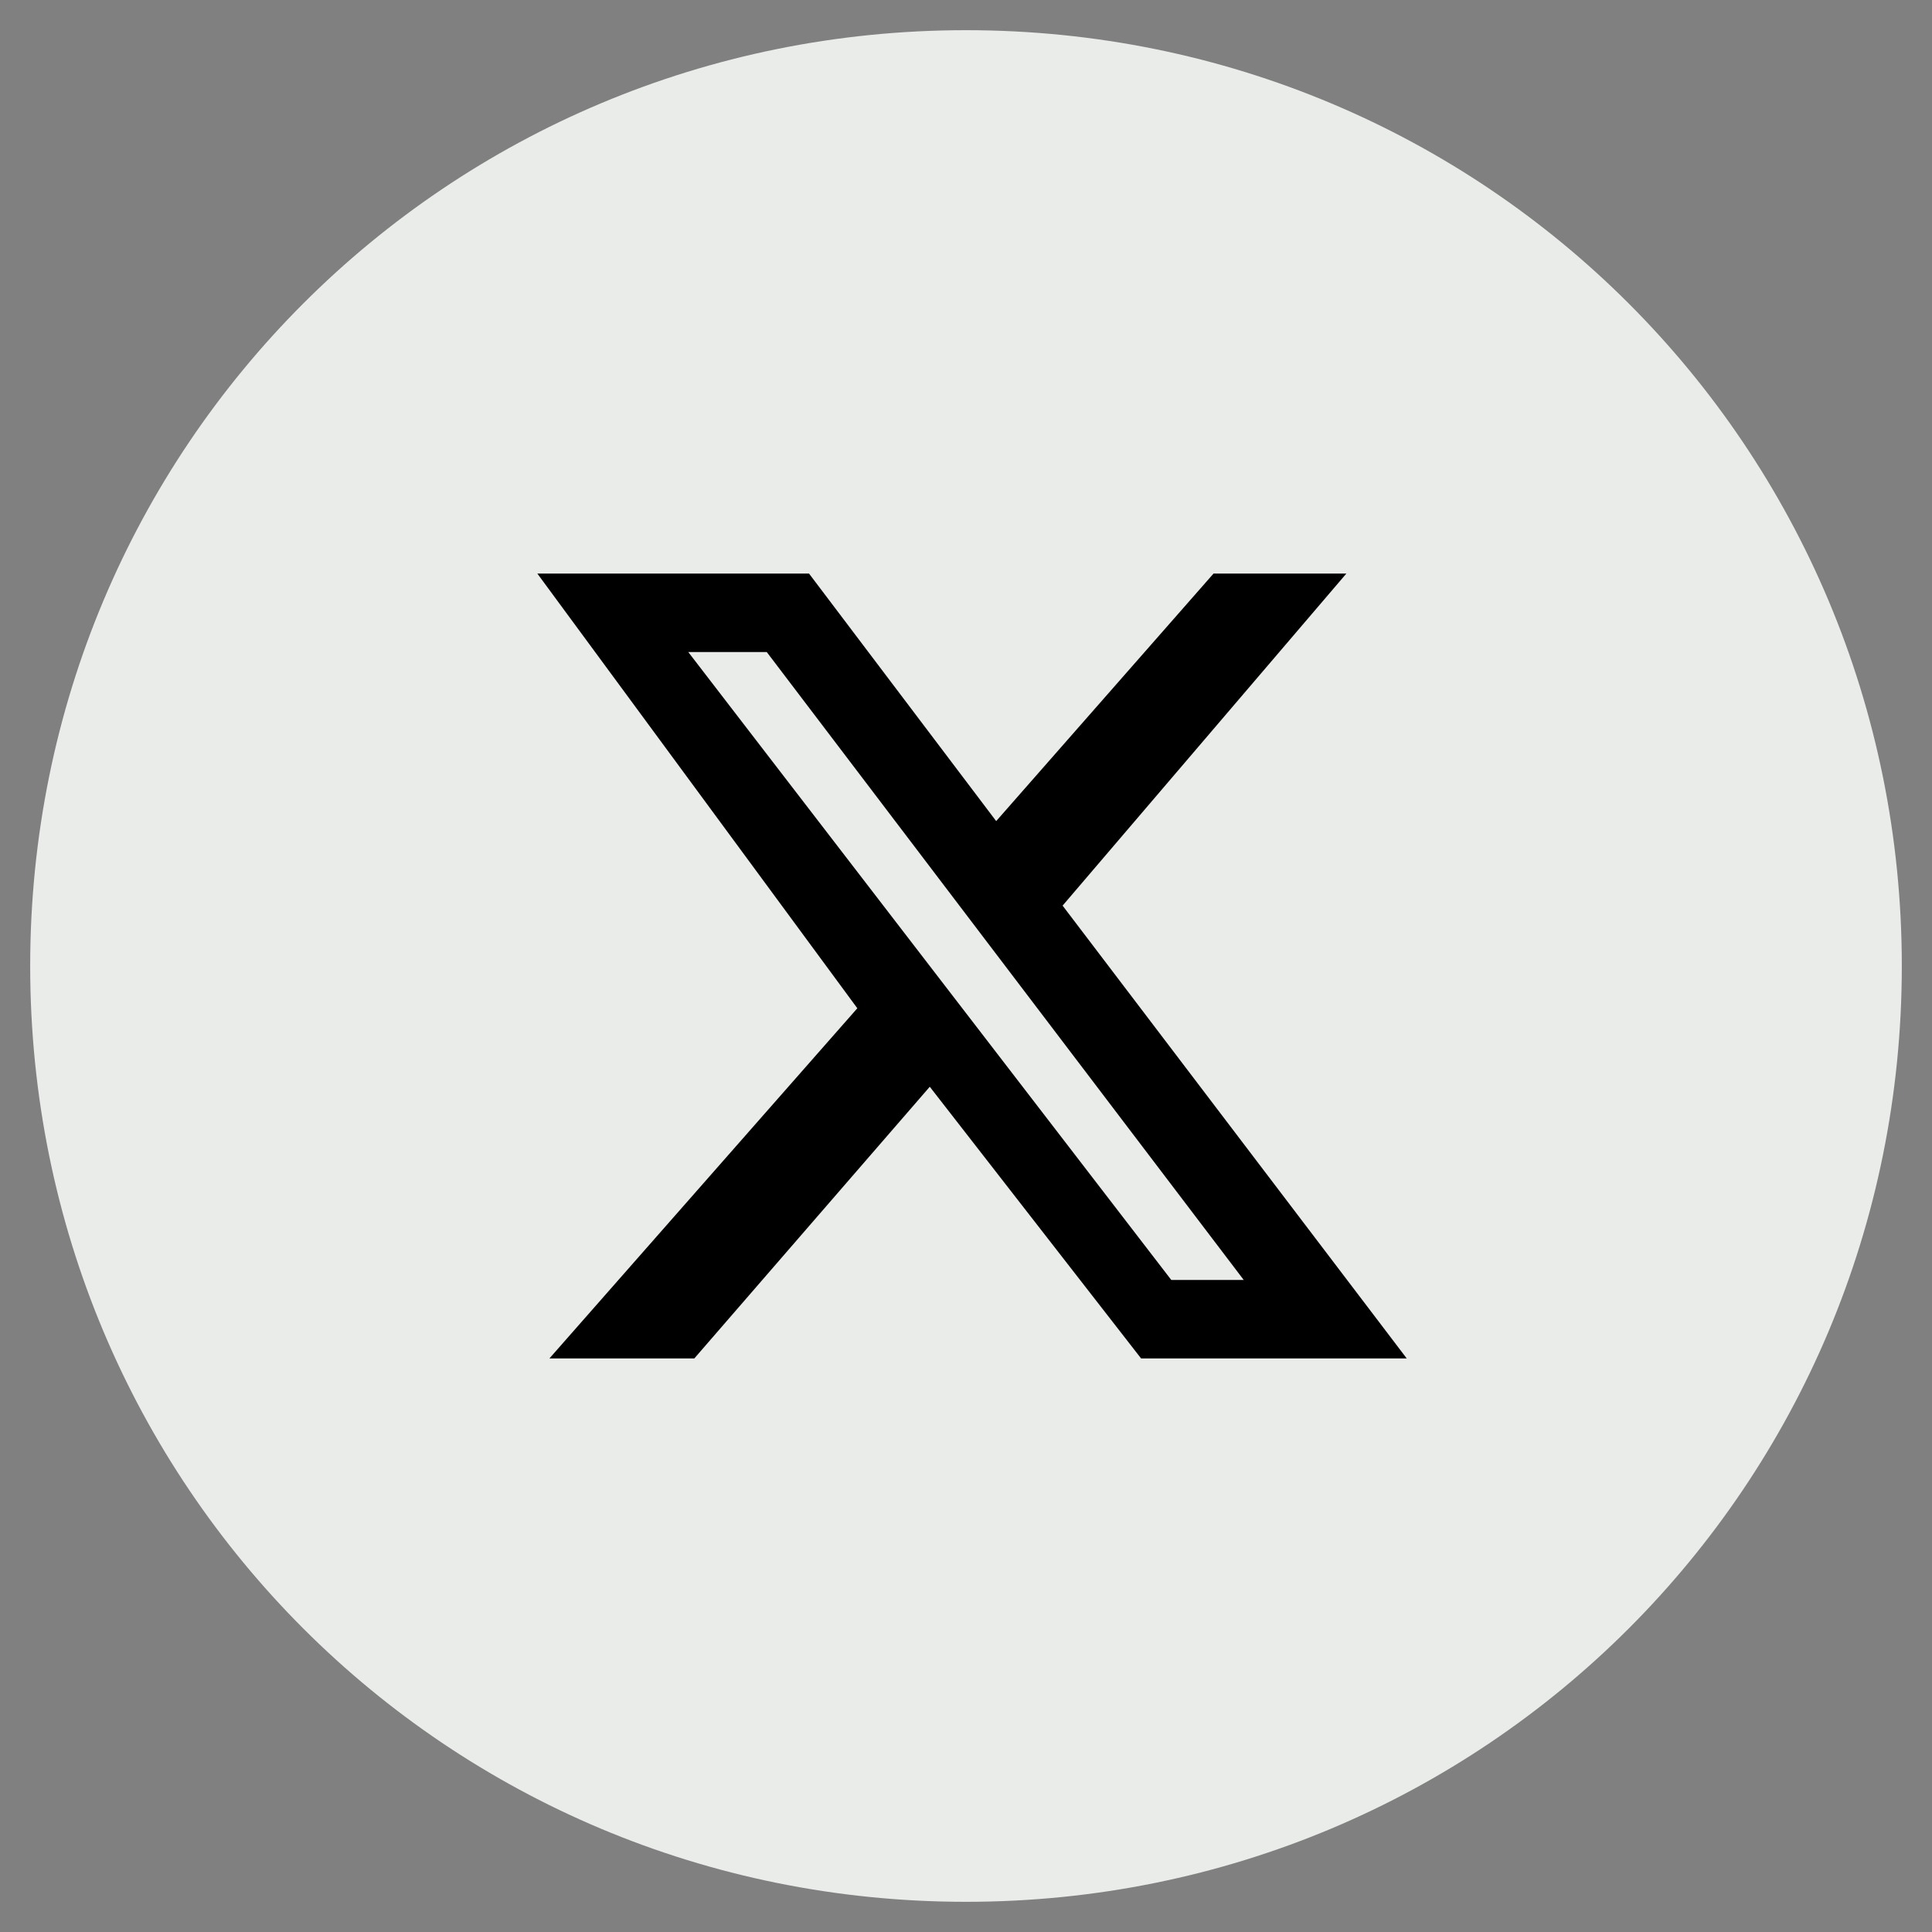
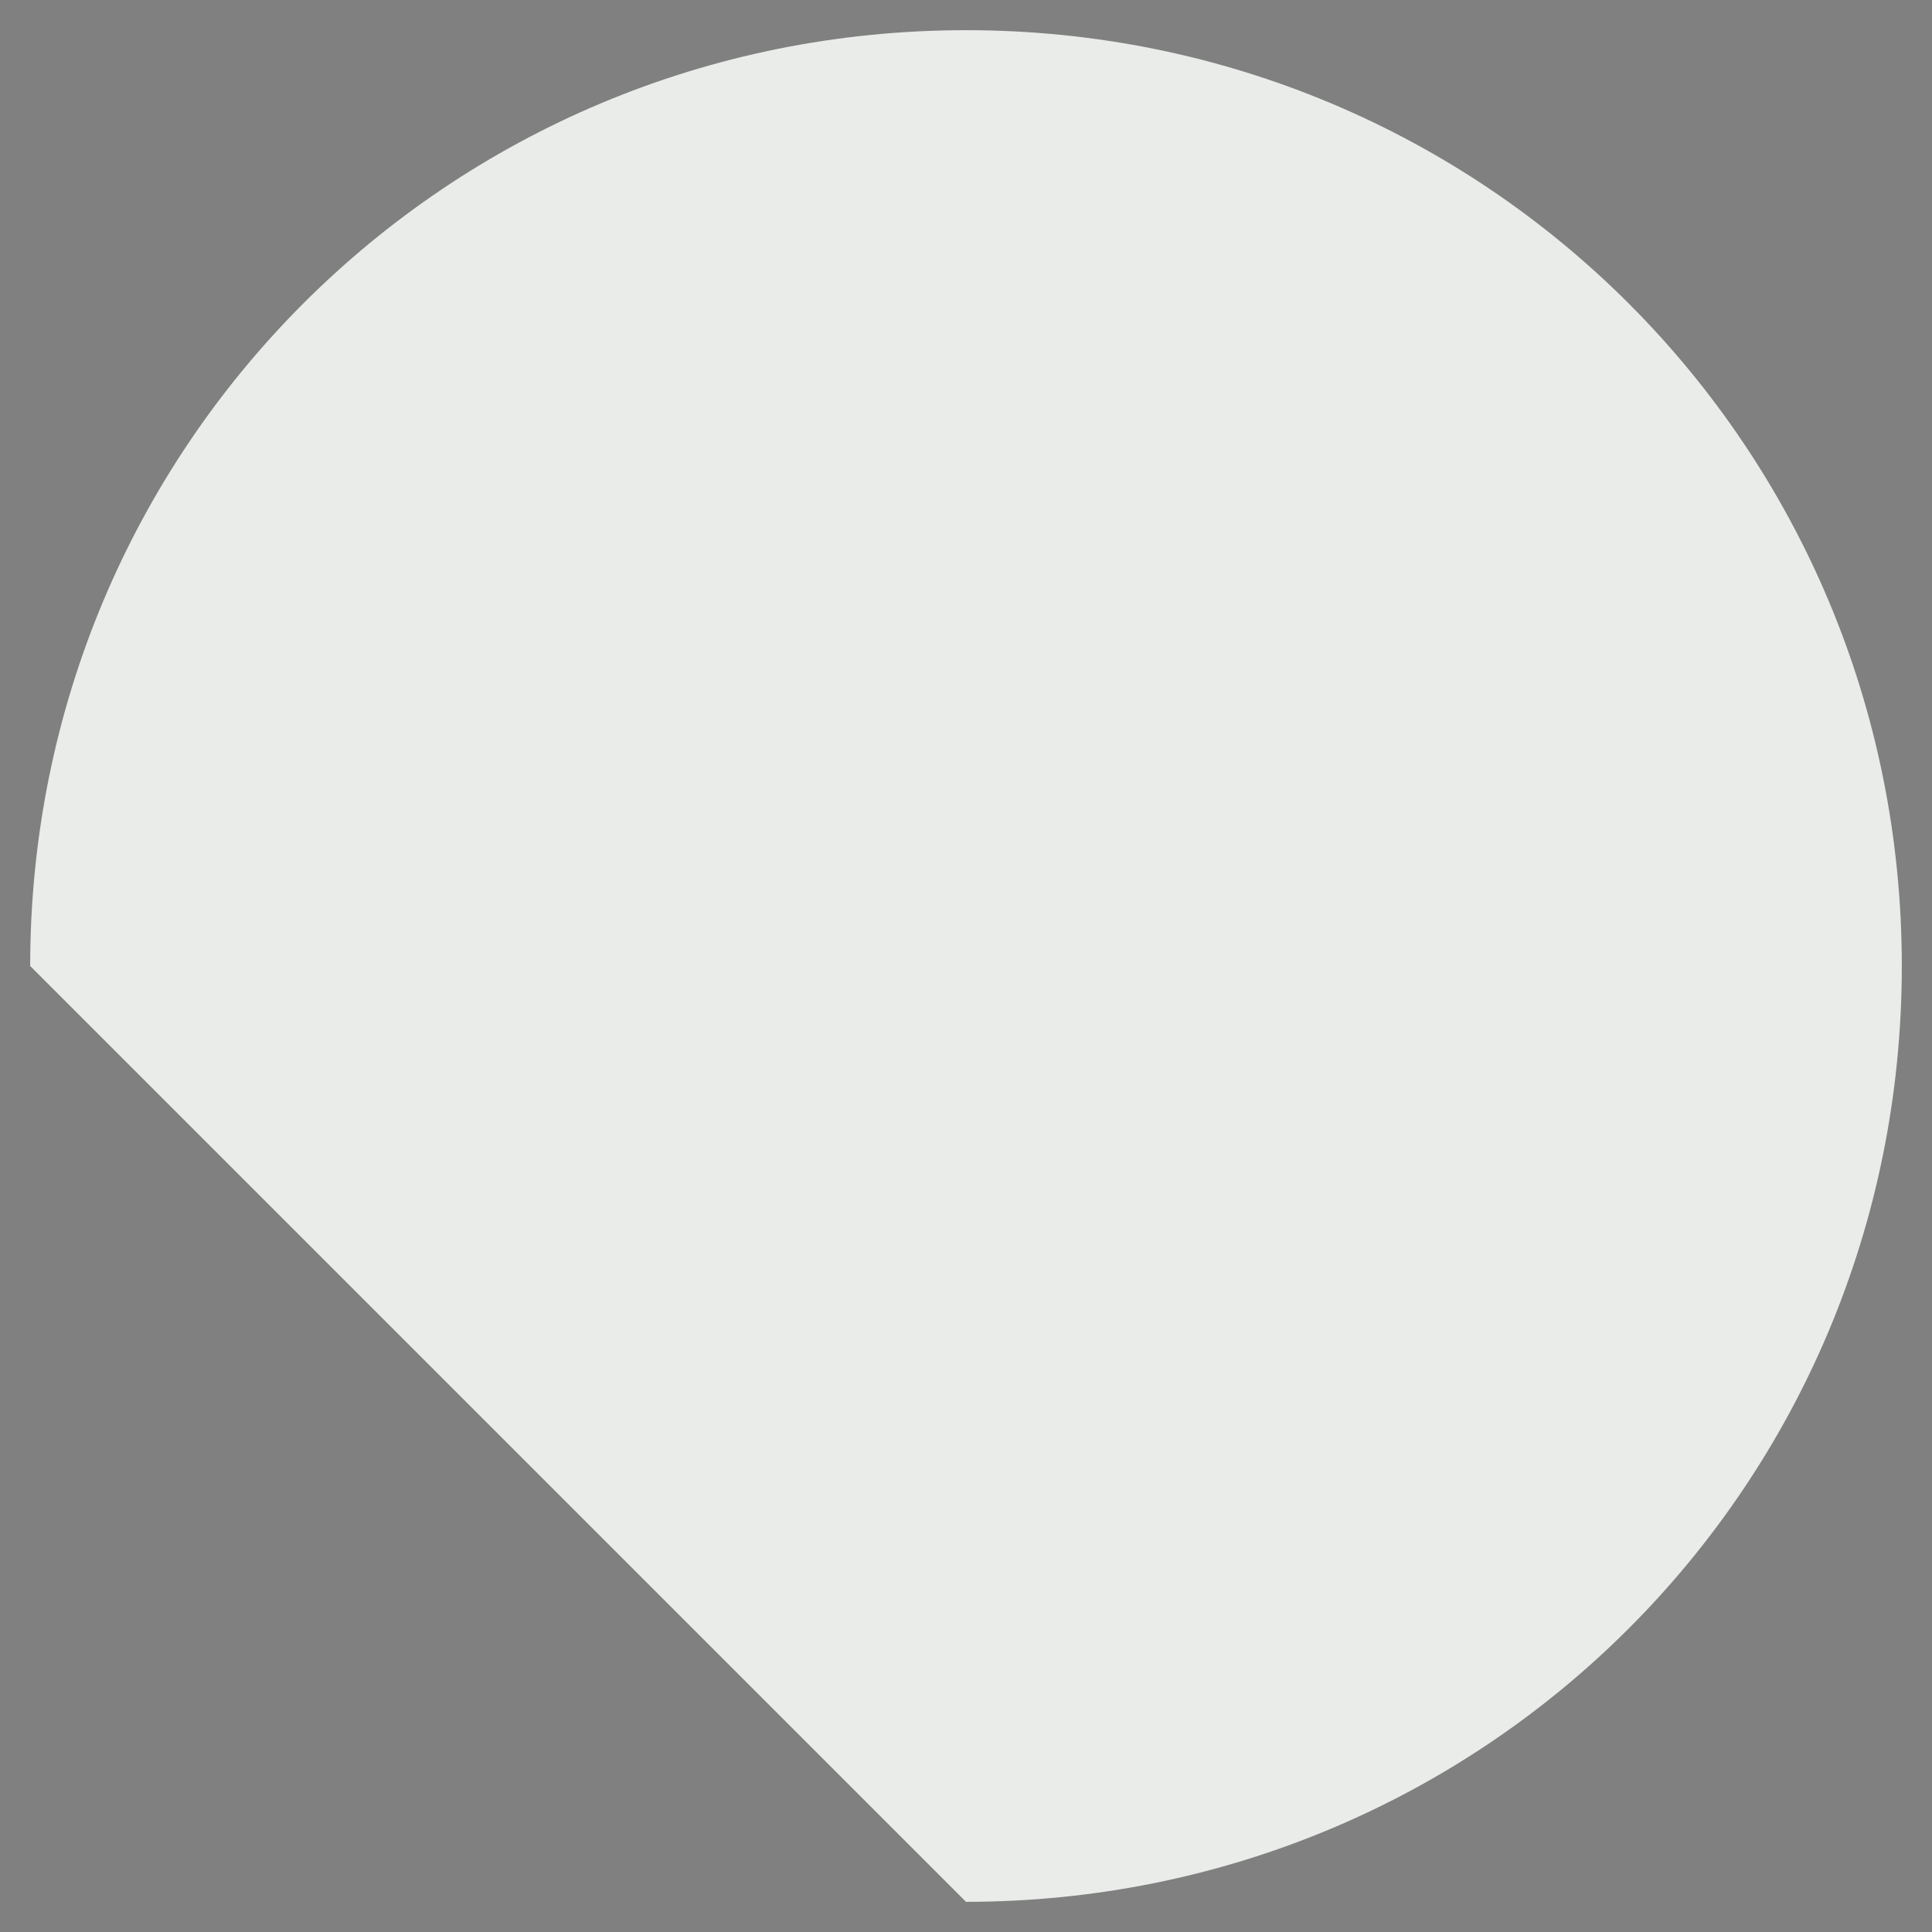
<svg xmlns="http://www.w3.org/2000/svg" version="1.1" id="Layer_1" x="0px" y="0px" viewBox="0 0 32 32" style="enable-background:new 0 0 32 32;" xml:space="preserve">
  <rect x="0" y="0" width="32" height="32" fill="#808080" stroke="none" />
  <style type="text/css">
	.st0{fill:#E9ECE9;}
</style>
  <g id="Layer_2_00000176035538689538027250000005660714224806443392_">
-     <path class="st0" d="M16,31.5c8.6,0,15.5-6.9,15.5-15.5S24.6,0.5,16,0.5S0.5,7.4,0.5,16S7.4,31.5,16,31.5" />
+     <path class="st0" d="M16,31.5c8.6,0,15.5-6.9,15.5-15.5S24.6,0.5,16,0.5S0.5,7.4,0.5,16" />
  </g>
  <g id="Layer_3">
-     <path d="M20.1,9.5h2.2L17.6,15l5.7,7.5h-4.4L15.4,18l-3.9,4.5H9.1l5.1-5.8L8.9,9.5h4.5l3.1,4.1L20.1,9.5z M19.4,21.2h1.2l-7.9-10.4   h-1.3L19.4,21.2z" />
-   </g>
+     </g>
</svg>